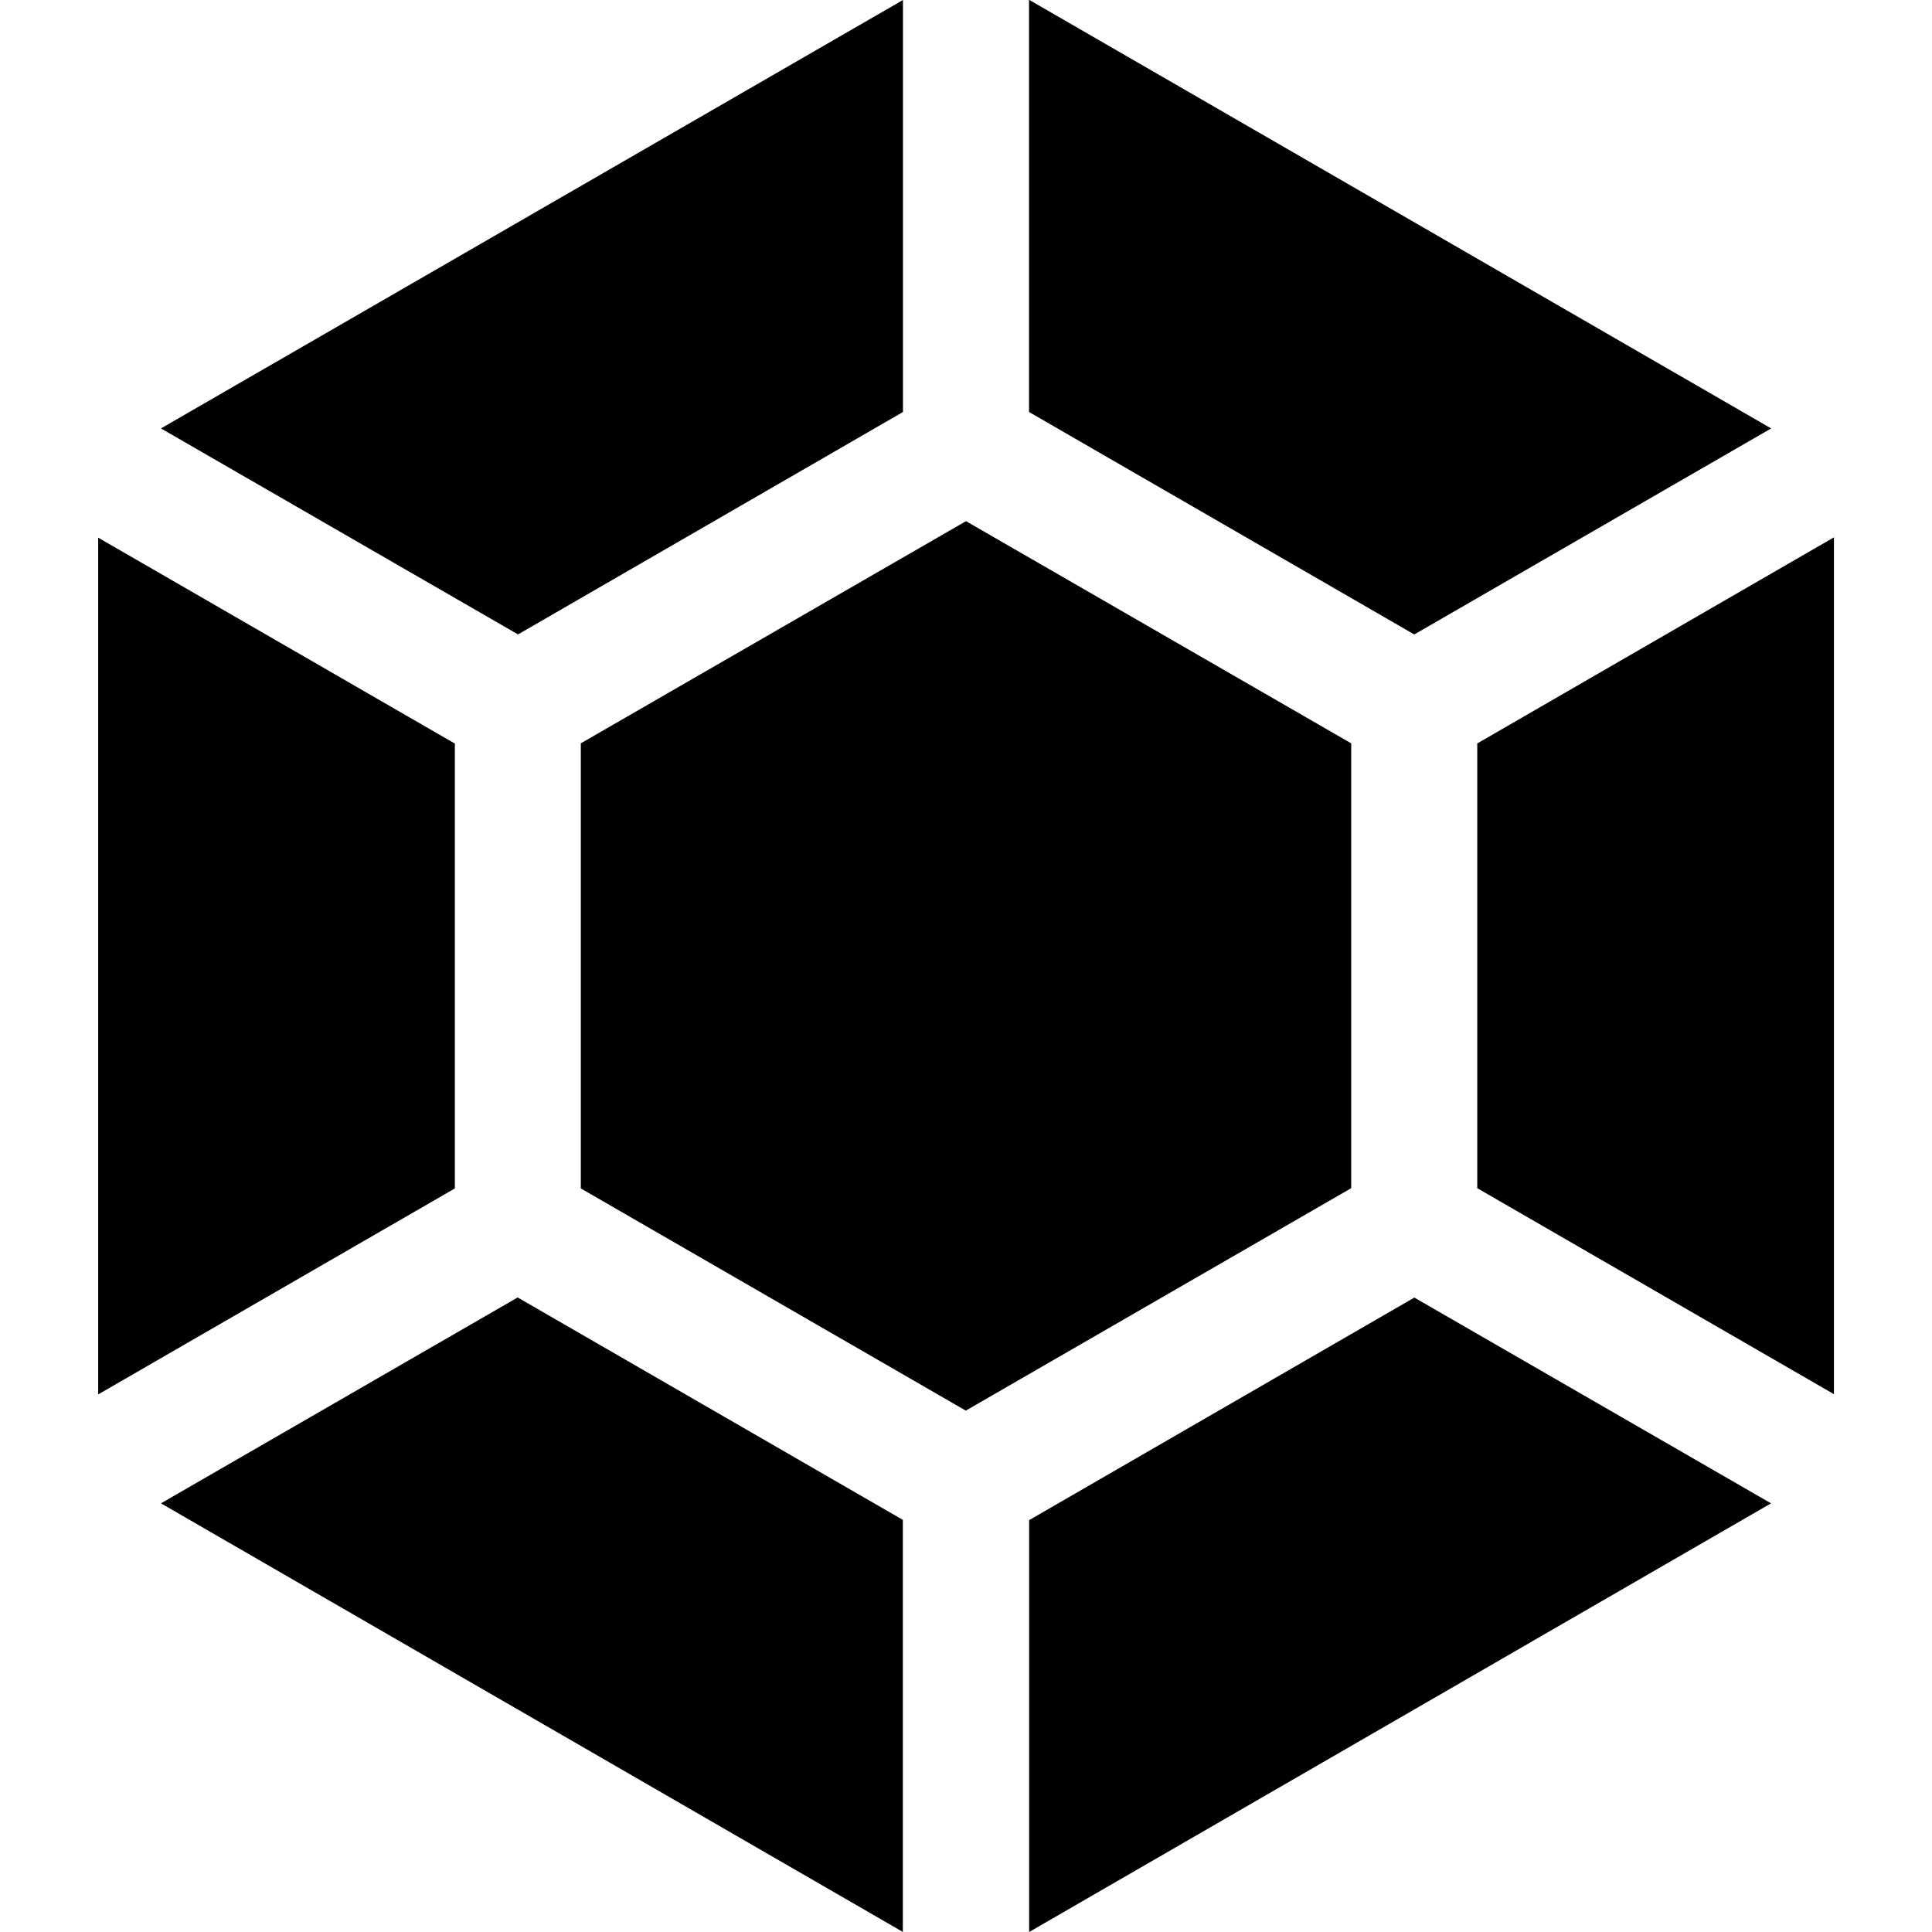
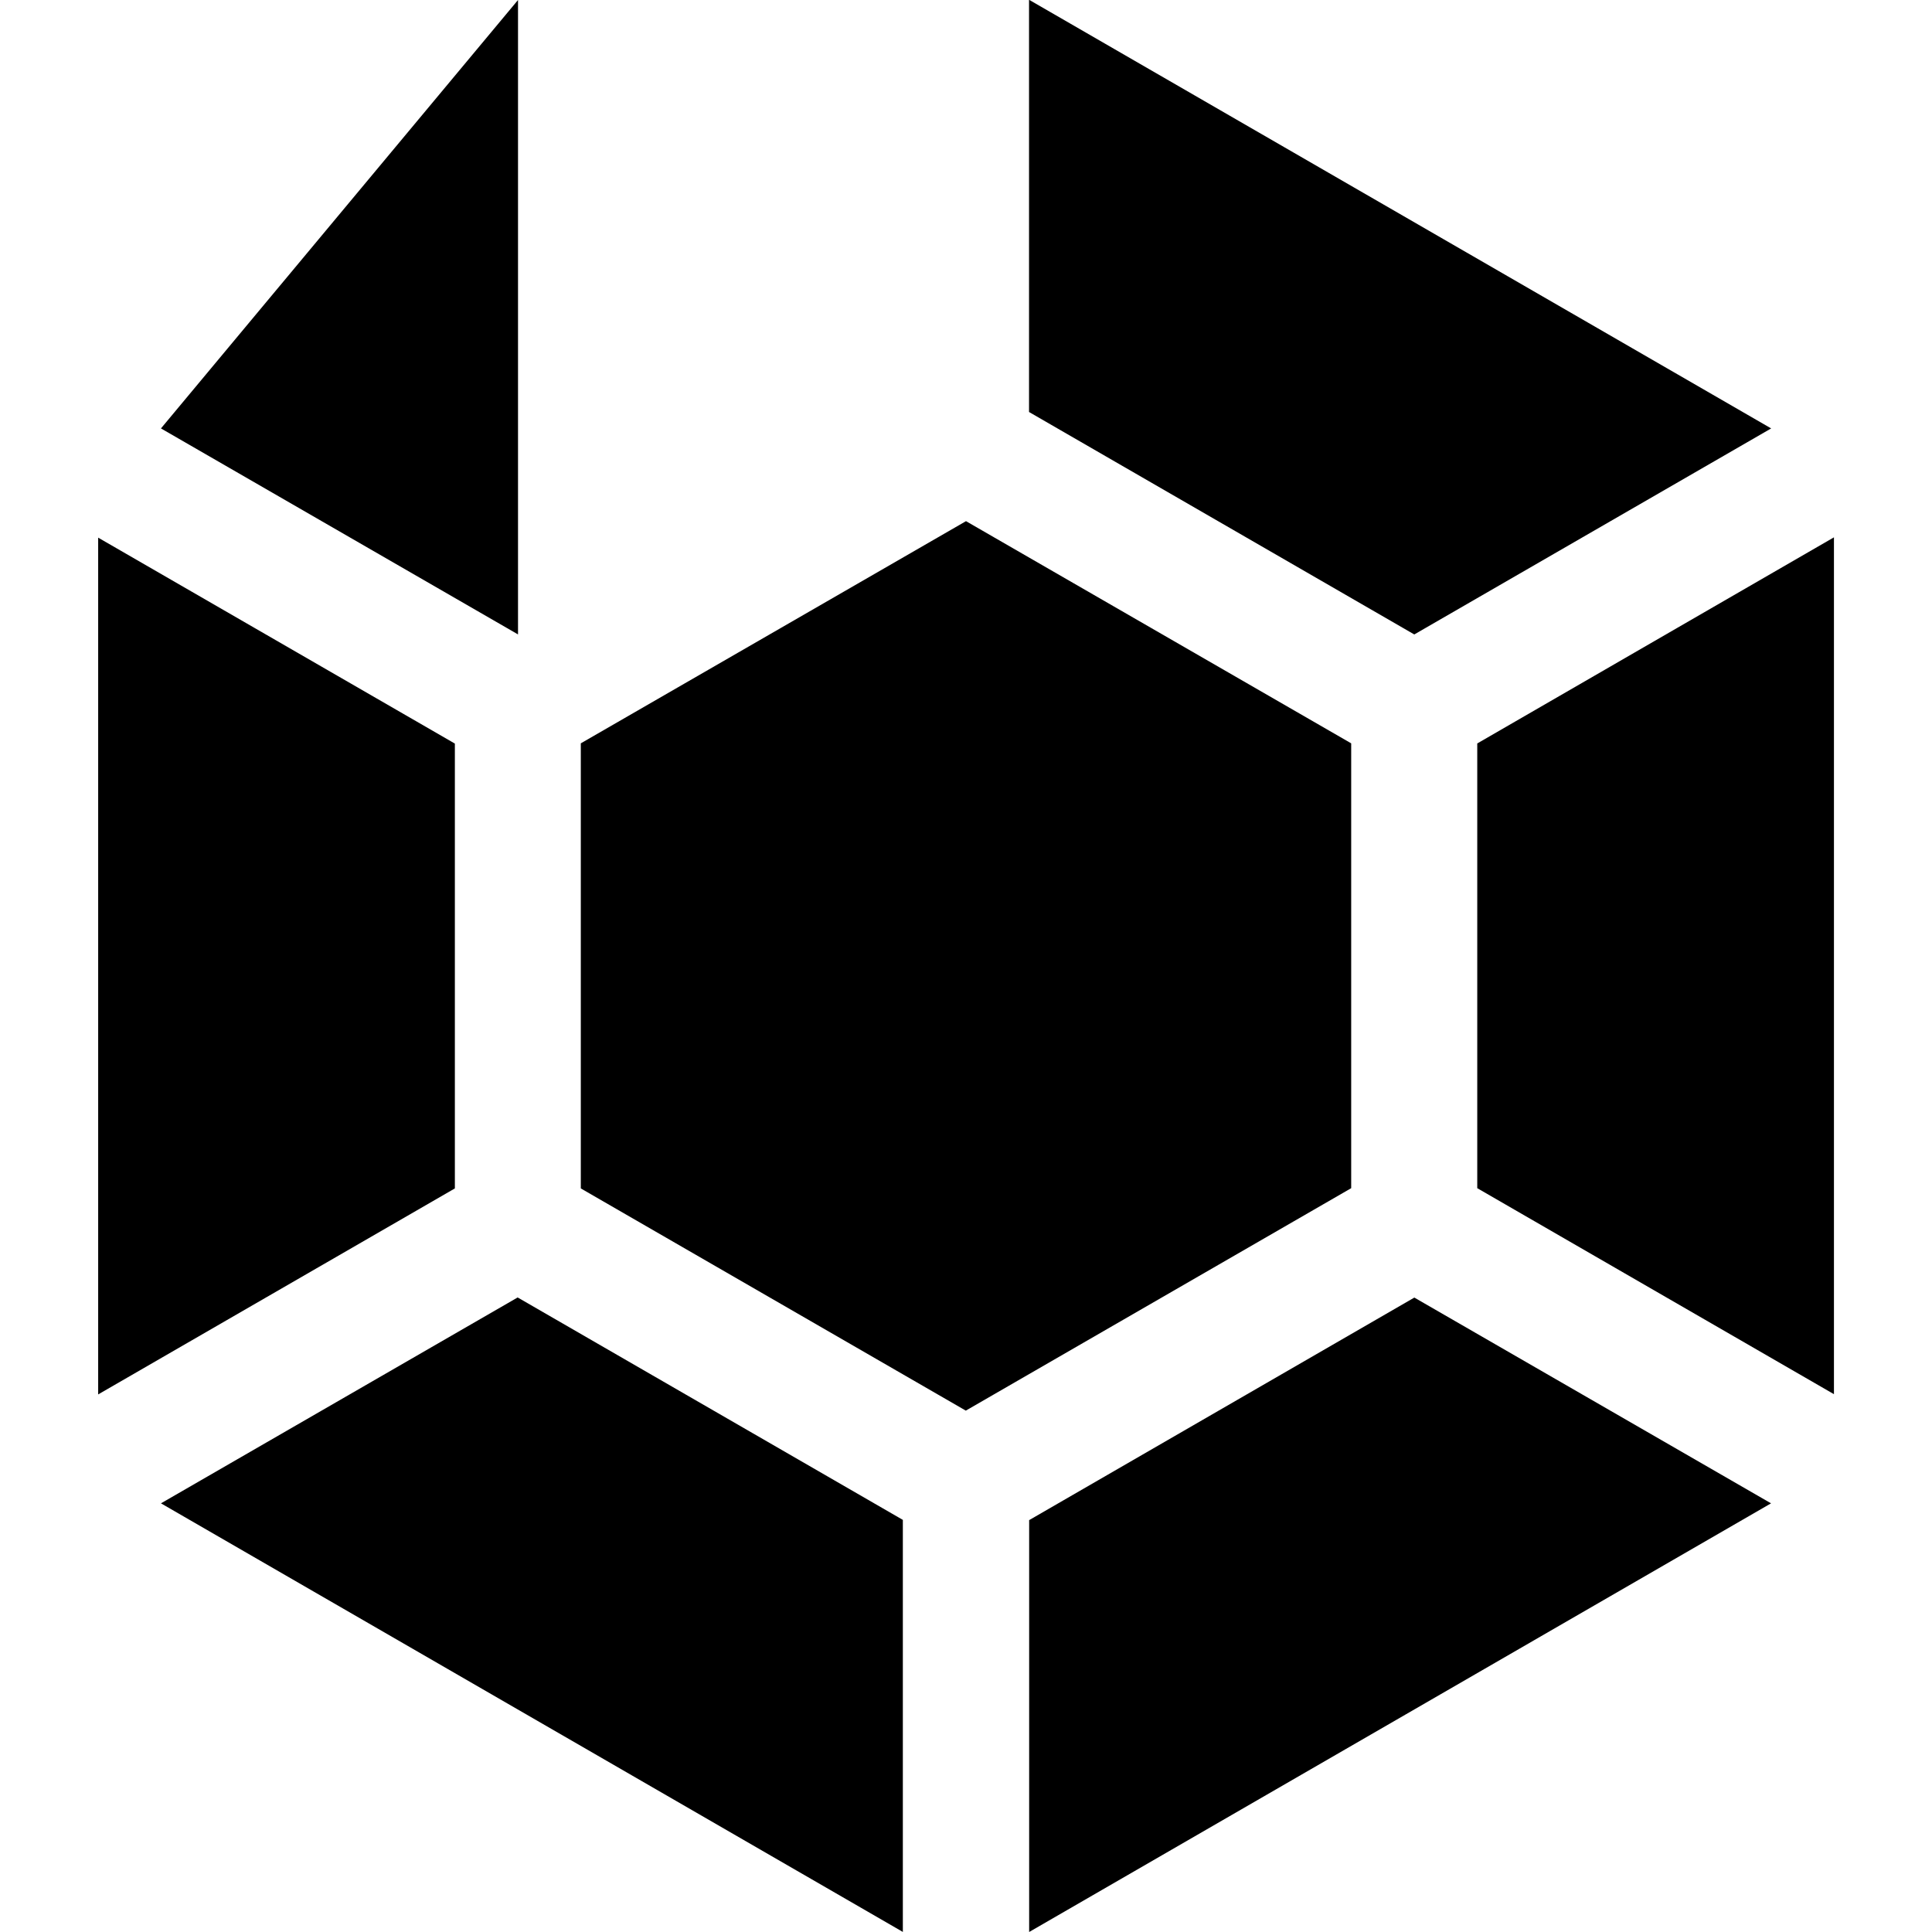
<svg xmlns="http://www.w3.org/2000/svg" viewBox="0 0 16 16" fill-rule="evenodd" clip-rule="evenodd" stroke-linejoin="round" stroke-miterlimit="1.414">
-   <path d="M14.667 12.45l-2.954-1.704-3.19 1.843V16l6.144-3.55zM7.477 16v-3.413l-3.19-1.842-2.954 1.705L7.478 16zm.52-4.317L11.19 9.84V6.156L8 4.316l-3.19 1.84v3.686l3.188 1.84zM.813 4.453v7.095l2.954-1.706V6.158L.812 4.452zM13.89 5.2l-1.656.957V9.84l2.954 1.706V4.45l-1.298.75zM1.333 3.548L4.29 5.254l3.188-1.842V0L1.333 3.548zm10.38 1.706l2.955-1.706-6.146-3.55v3.414l3.19 1.842z" />
+   <path d="M14.667 12.45l-2.954-1.704-3.19 1.843V16l6.144-3.55zM7.477 16v-3.413l-3.19-1.842-2.954 1.705L7.478 16zm.52-4.317L11.19 9.84V6.156L8 4.316l-3.19 1.84v3.686l3.188 1.84zM.813 4.453v7.095l2.954-1.706V6.158L.812 4.452zM13.89 5.2l-1.656.957V9.84l2.954 1.706V4.45l-1.298.75zM1.333 3.548L4.29 5.254V0L1.333 3.548zm10.38 1.706l2.955-1.706-6.146-3.55v3.414l3.19 1.842z" />
</svg>